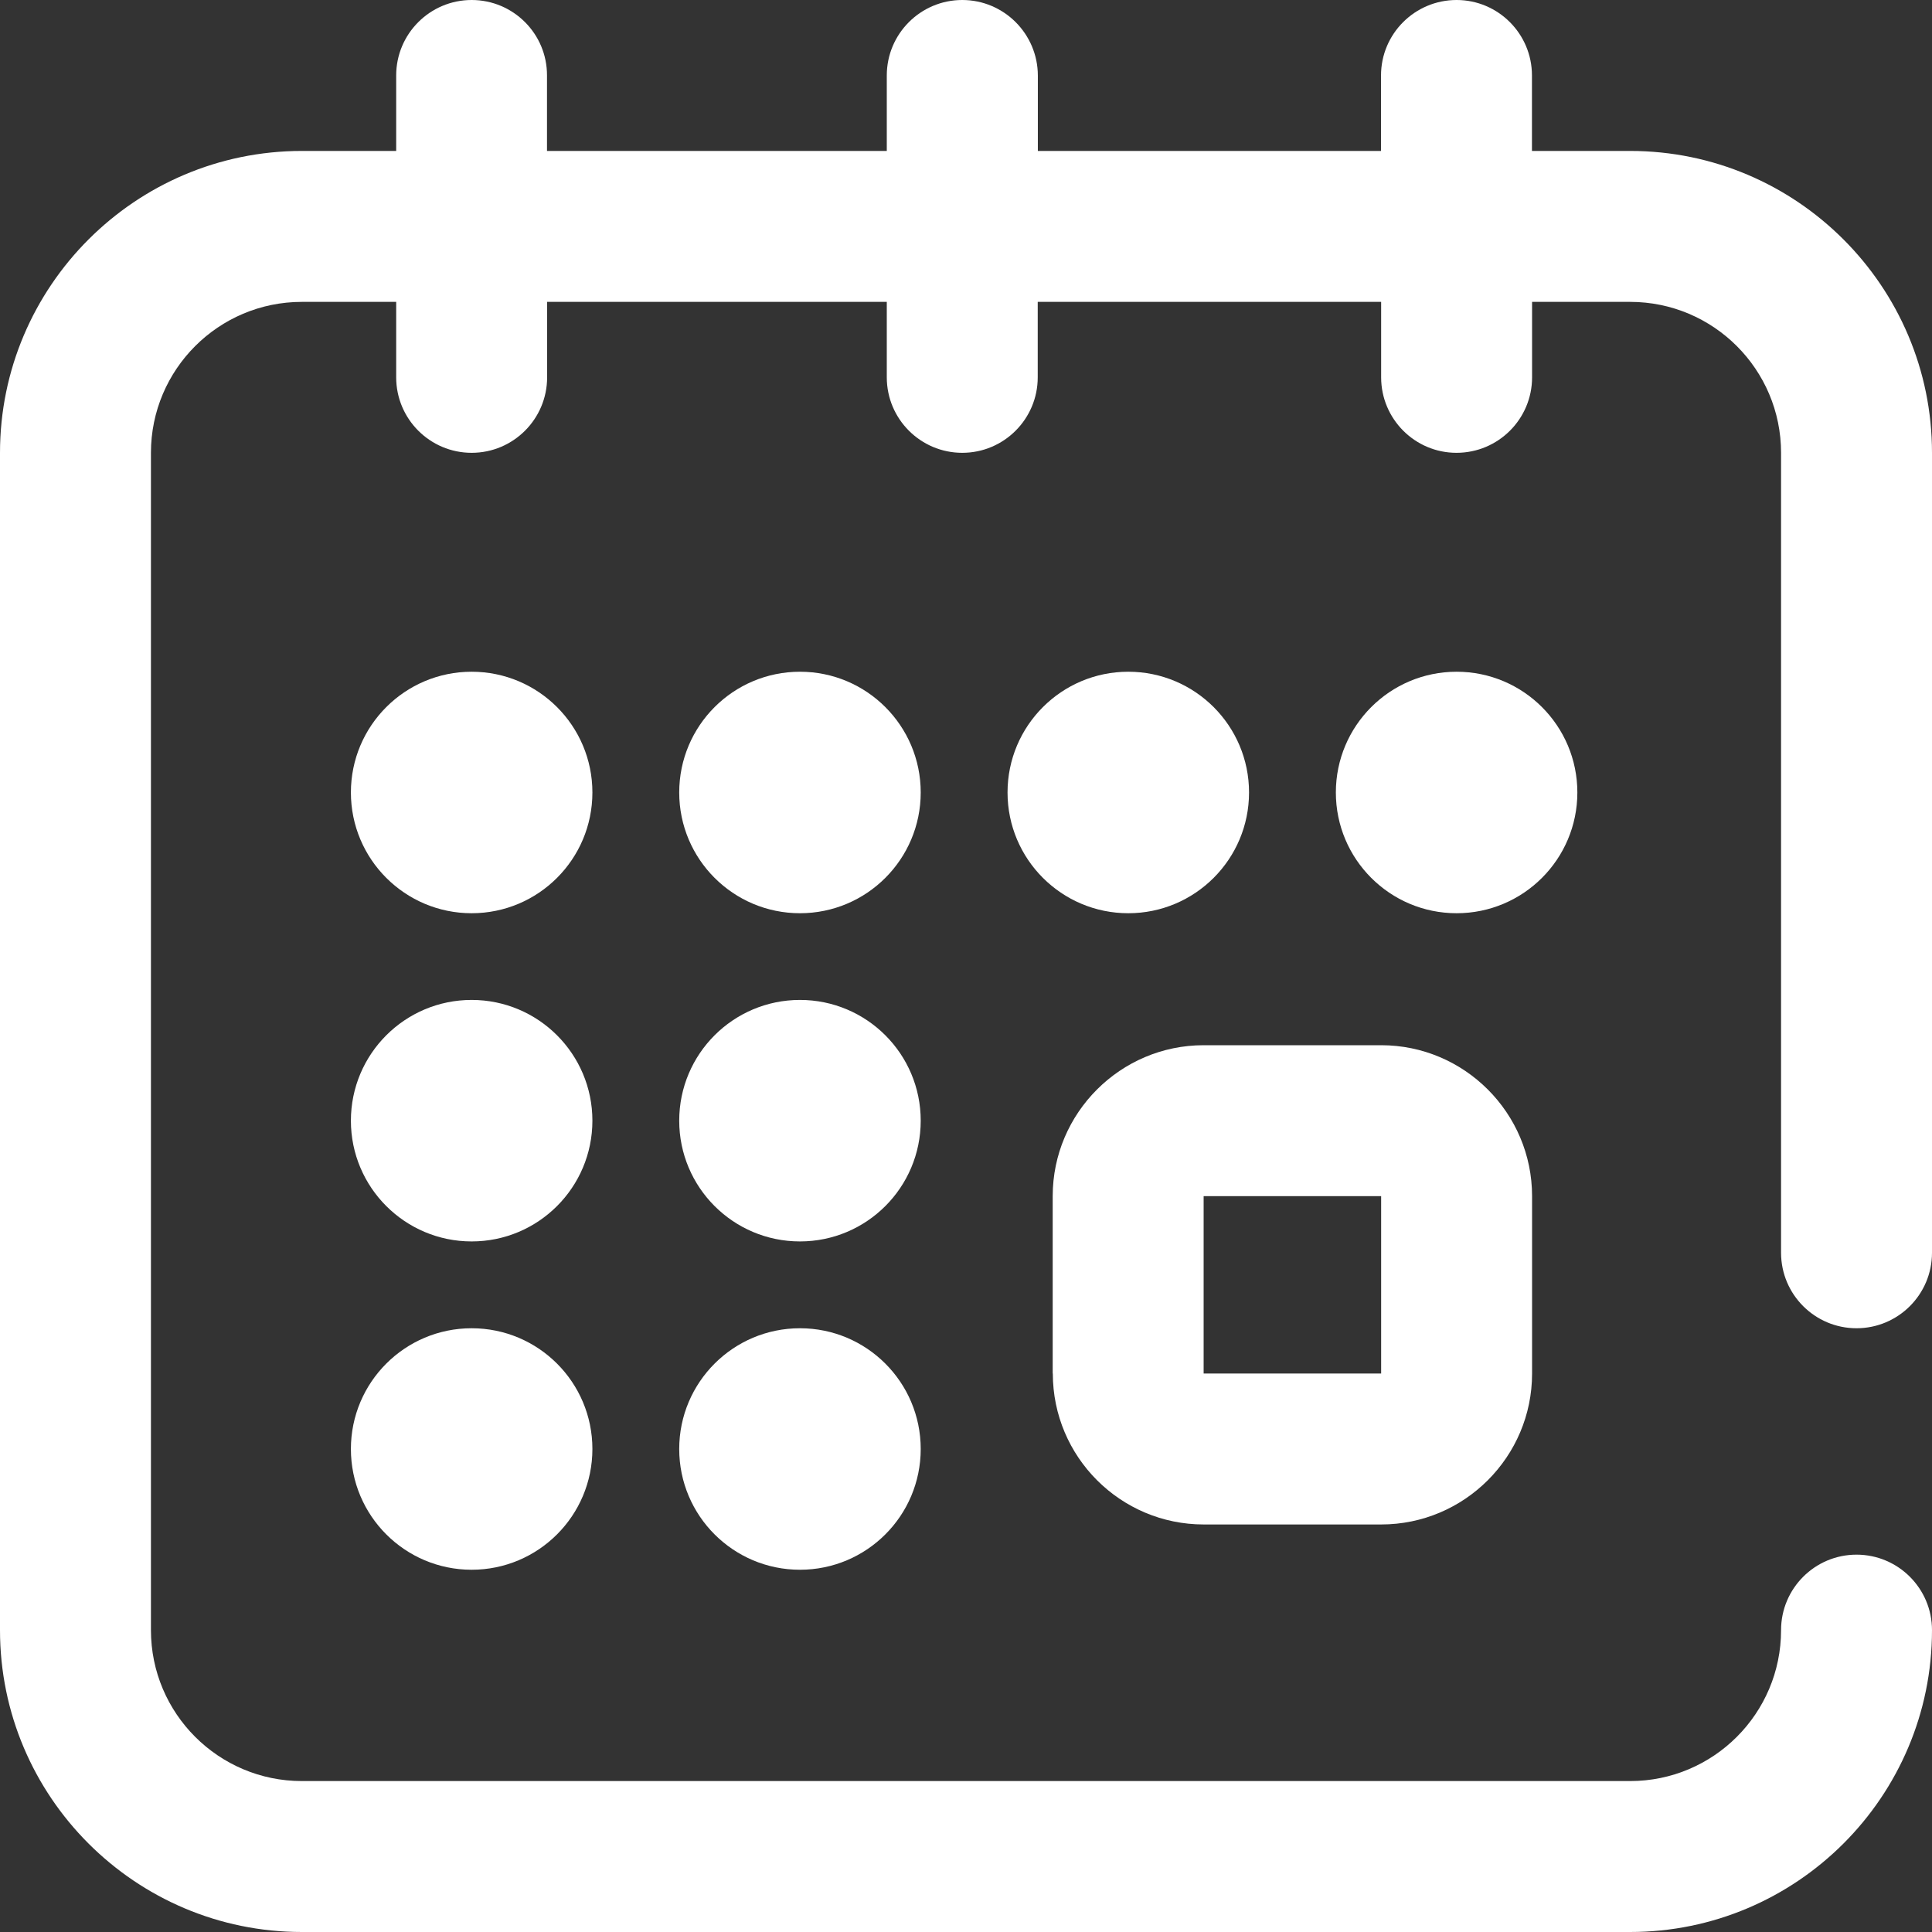
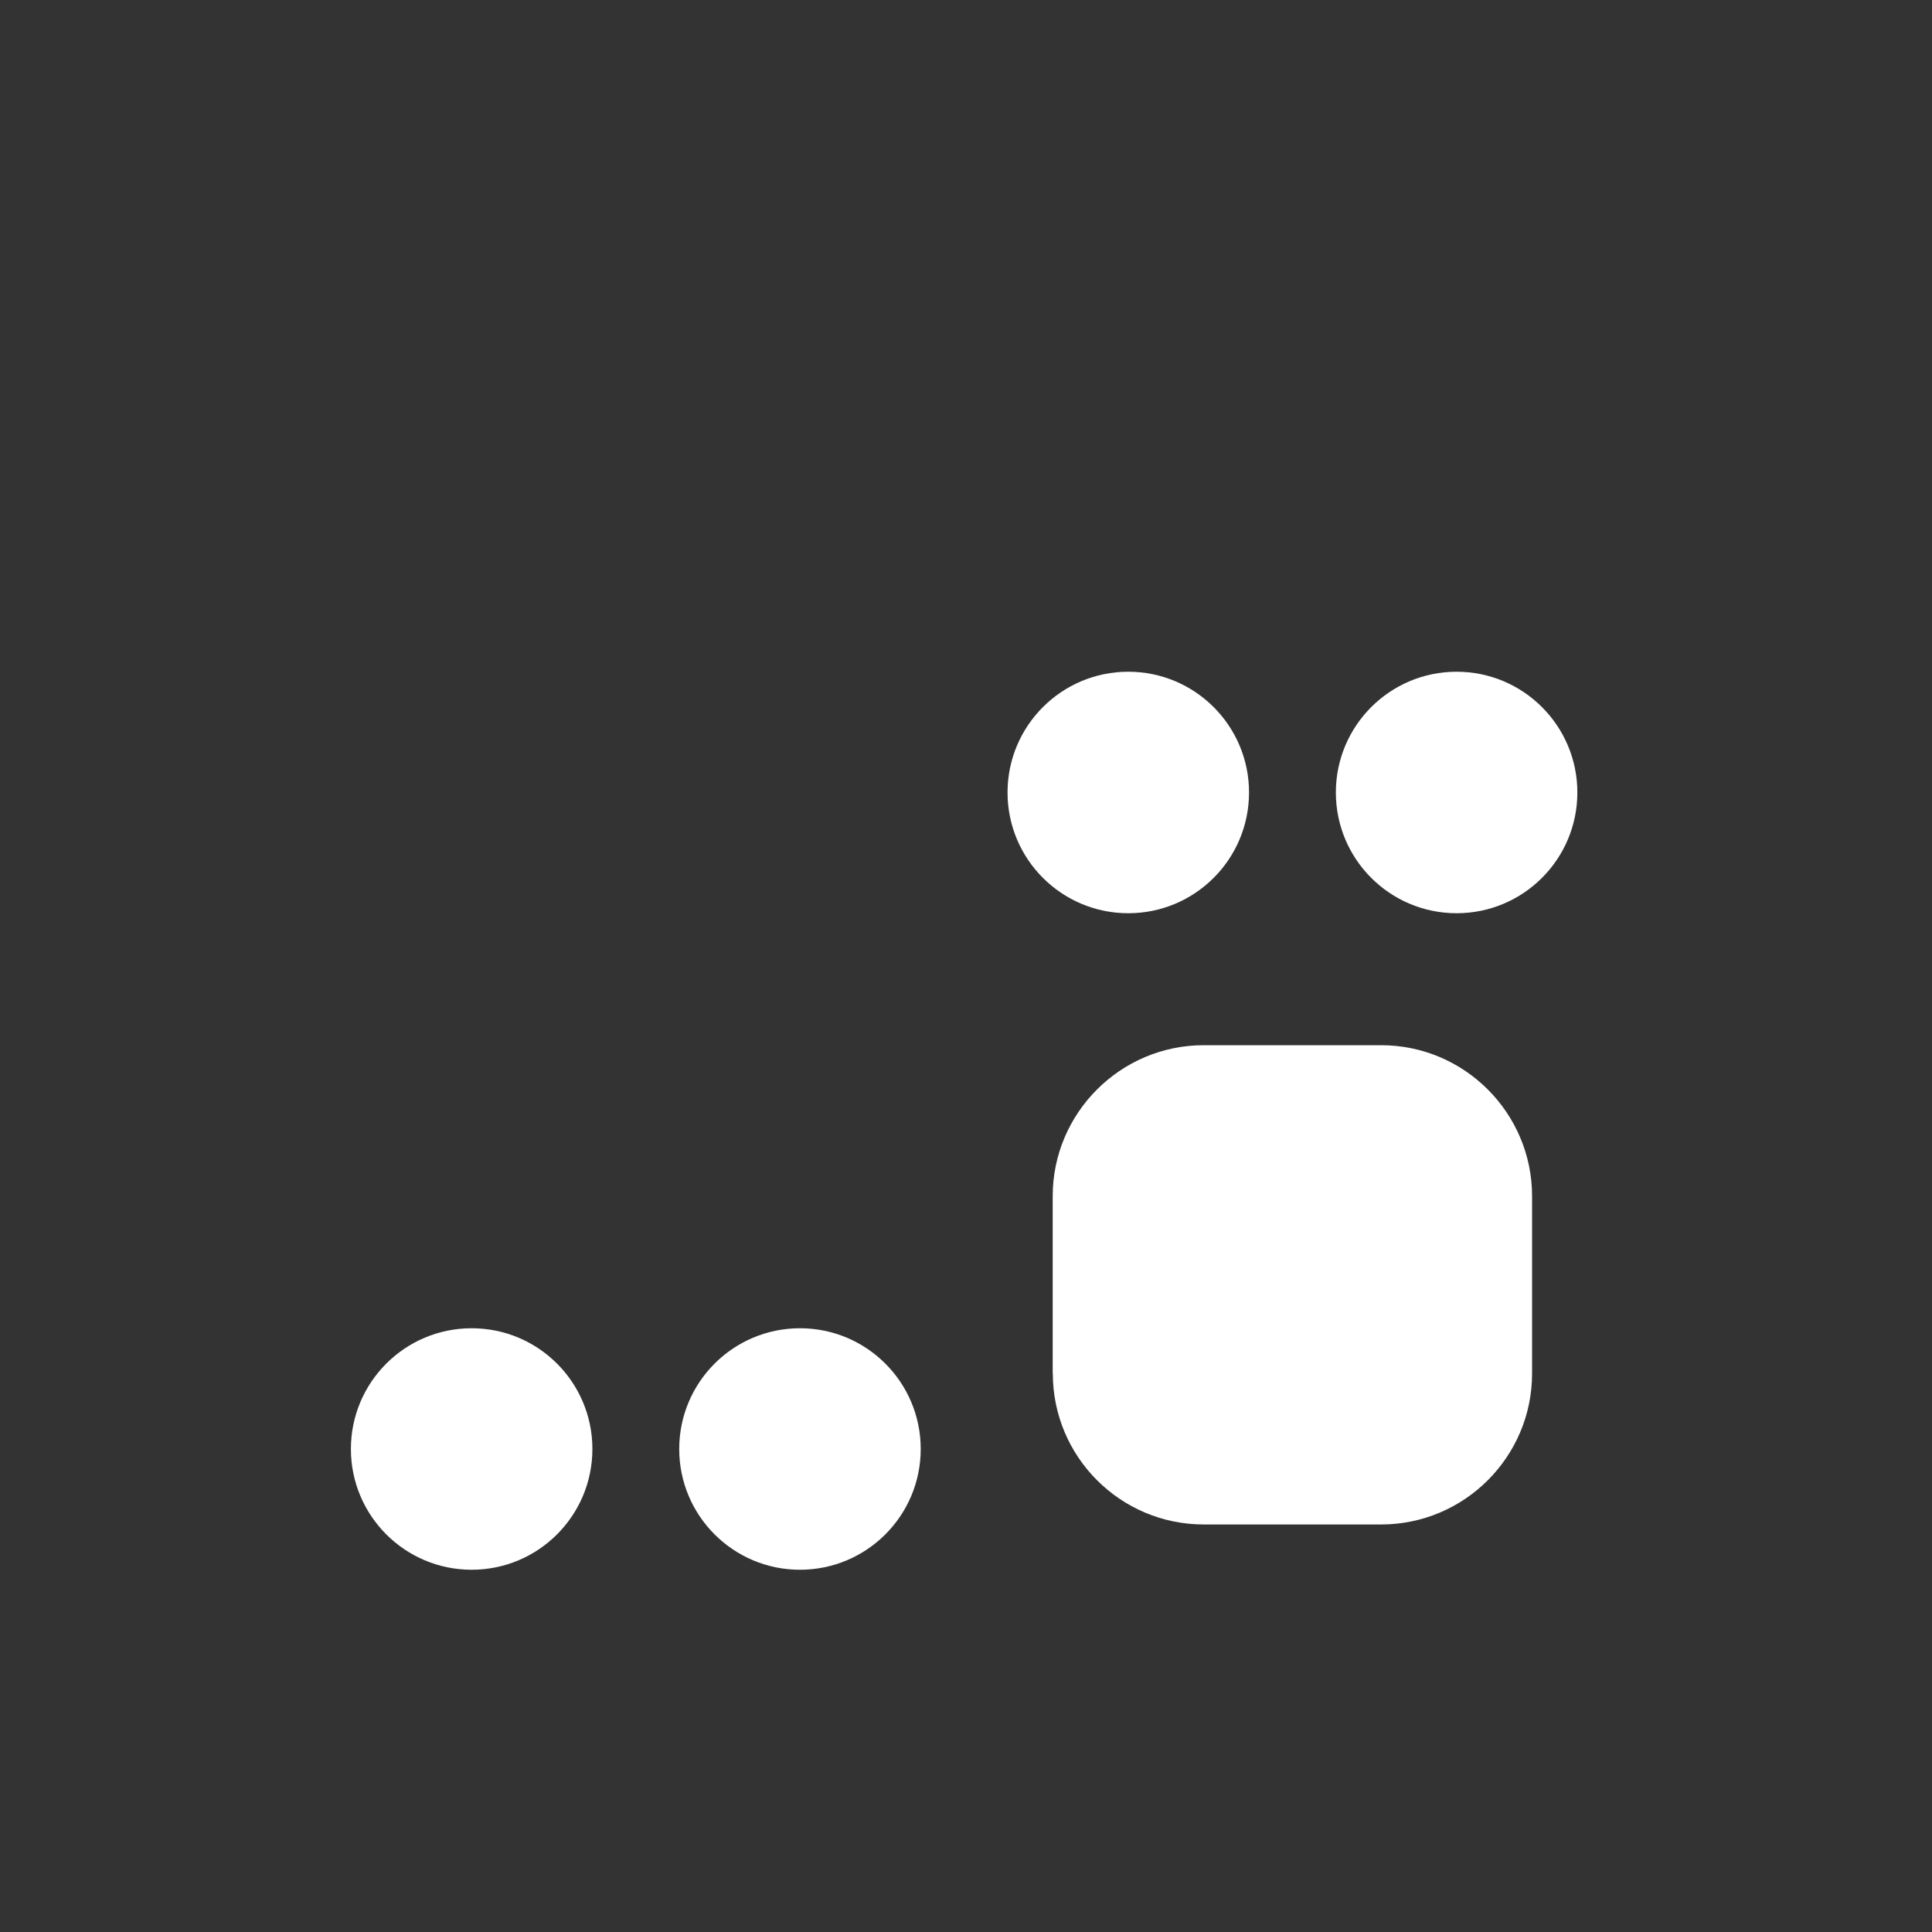
<svg xmlns="http://www.w3.org/2000/svg" width="16" height="16" viewBox="0 0 16 16">
  <rect x="0" y="0" width="16" height="16" fill="#333333" stroke="none" />
  <g fill="#FFF">
-     <path d="M8.719 11.375c0 .69.56 1.25 1.25 1.25h1.469c.689 0 1.25-.56 1.25-1.25V9.906c0-.689-.561-1.25-1.25-1.25h-1.47c-.688 0-1.25.561-1.25 1.25v1.469zm1.25-1.469h1.469v1.469h-1.47V9.906z" />
+     <path d="M8.719 11.375c0 .69.56 1.25 1.25 1.25h1.469c.689 0 1.25-.56 1.25-1.25V9.906c0-.689-.561-1.25-1.25-1.25h-1.47c-.688 0-1.25.561-1.25 1.25v1.469zm1.25-1.469h1.469v1.469V9.906z" />
    <circle cx="12.063" cy="6.563" r="1" />
    <circle cx="9.344" cy="6.563" r="1" />
-     <path d="M15.375 11c.345 0 .625-.28.625-.625V3.75c0-1.378-1.121-2.5-2.5-2.5h-.813V.625c0-.345-.28-.625-.624-.625-.346 0-.626.28-.626.625v.625H8.595V.625C8.594.28 8.314 0 7.969 0s-.625.28-.625.625v.625H4.53V.625C4.531.28 4.251 0 3.906 0s-.625.28-.625.625v.625H2.5C1.121 1.25 0 2.372 0 3.75v9.75C0 14.879 1.121 16 2.5 16h11c1.379 0 2.5-1.121 2.5-2.5 0-.345-.28-.625-.625-.625s-.625.28-.625.625c0 .69-.56 1.25-1.25 1.25h-11c-.69 0-1.25-.56-1.25-1.25V3.75c0-.69.56-1.25 1.25-1.25h.781v.625c0 .345.28.625.625.625s.625-.28.625-.625V2.5h2.813v.625c0 .345.28.625.625.625s.625-.28.625-.625V2.5h2.844v.625c0 .345.28.625.624.625.346 0 .626-.28.626-.625V2.5h.812c.69 0 1.25.56 1.25 1.25v6.625c0 .345.28.625.625.625z" />
    <circle cx="3.906" cy="12" r="1" />
-     <circle cx="3.906" cy="6.563" r="1" />
-     <circle cx="3.906" cy="9.281" r="1" />
-     <circle cx="6.625" cy="9.281" r="1" />
-     <circle cx="6.625" cy="6.563" r="1" />
    <circle cx="6.625" cy="12" r="1" />
  </g>
</svg>